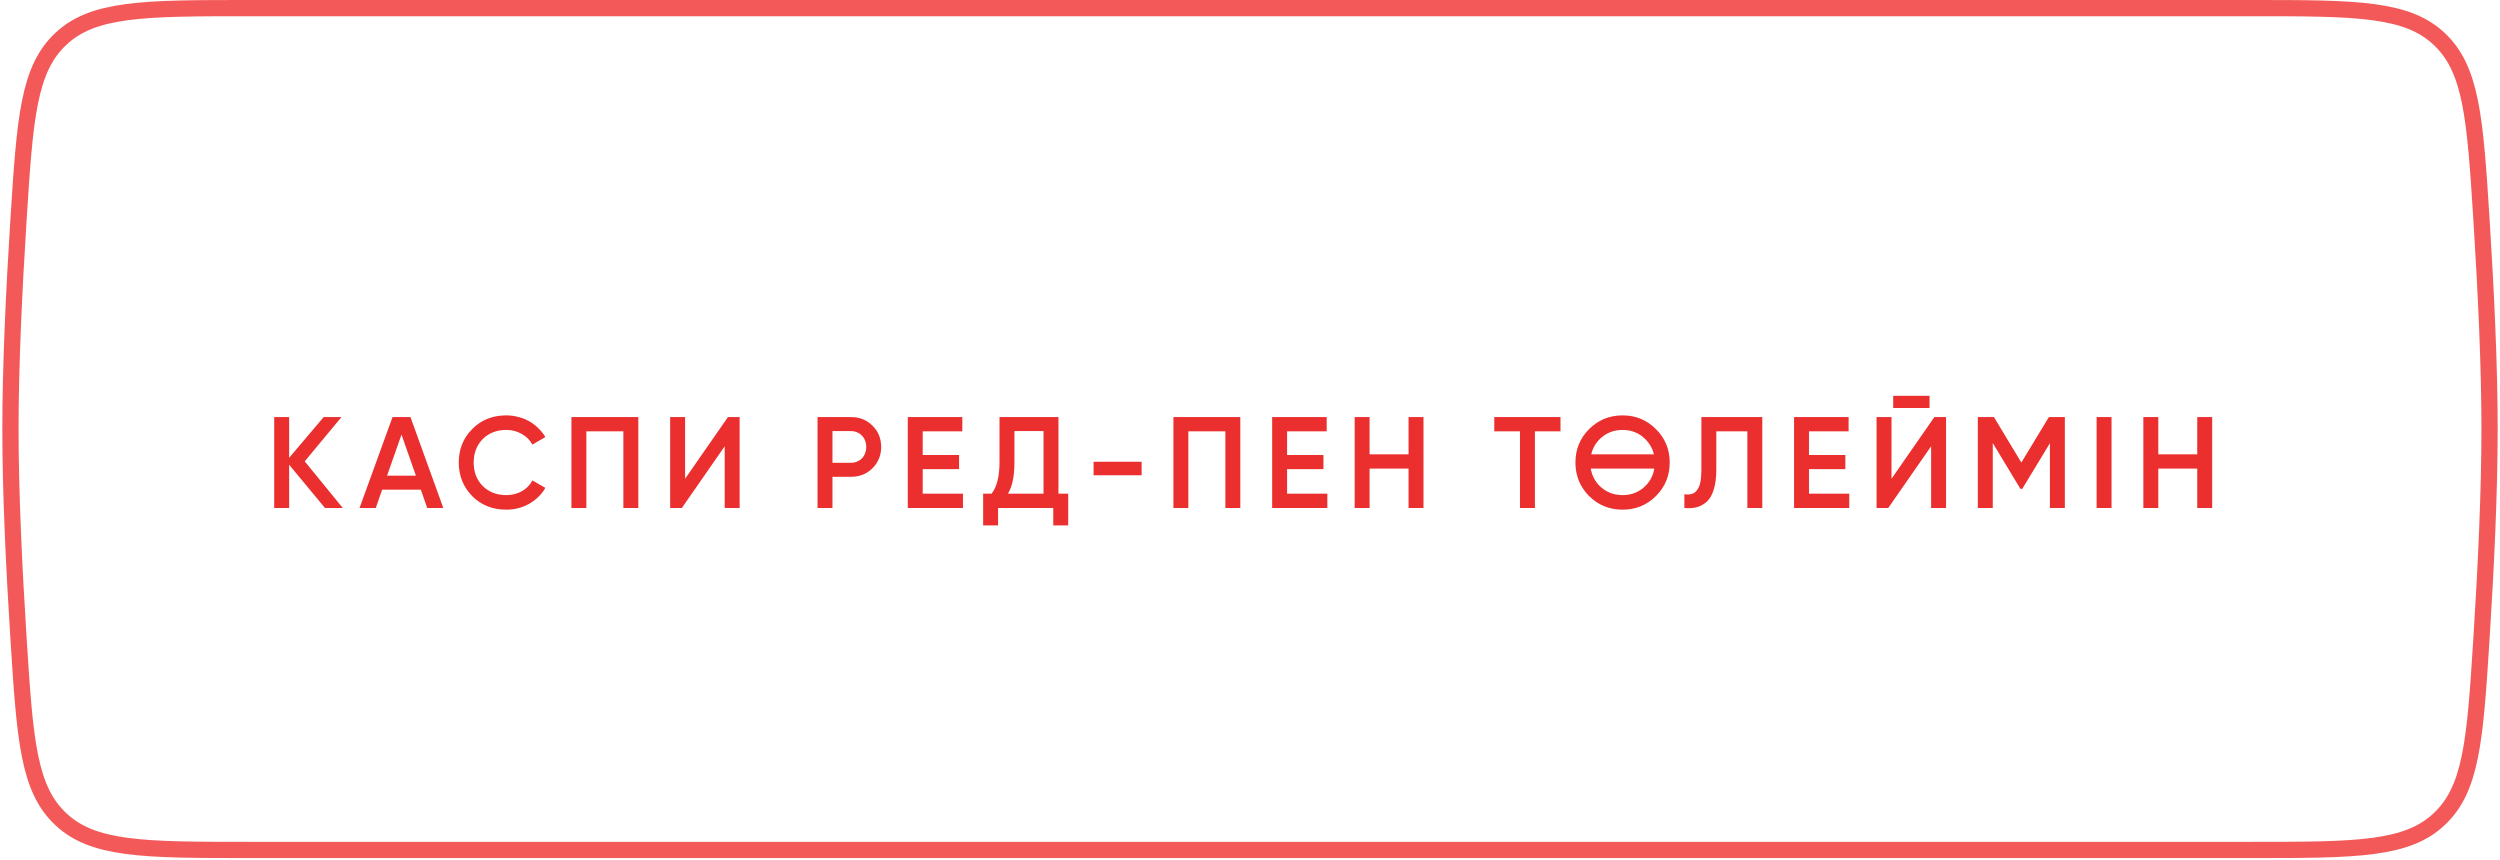
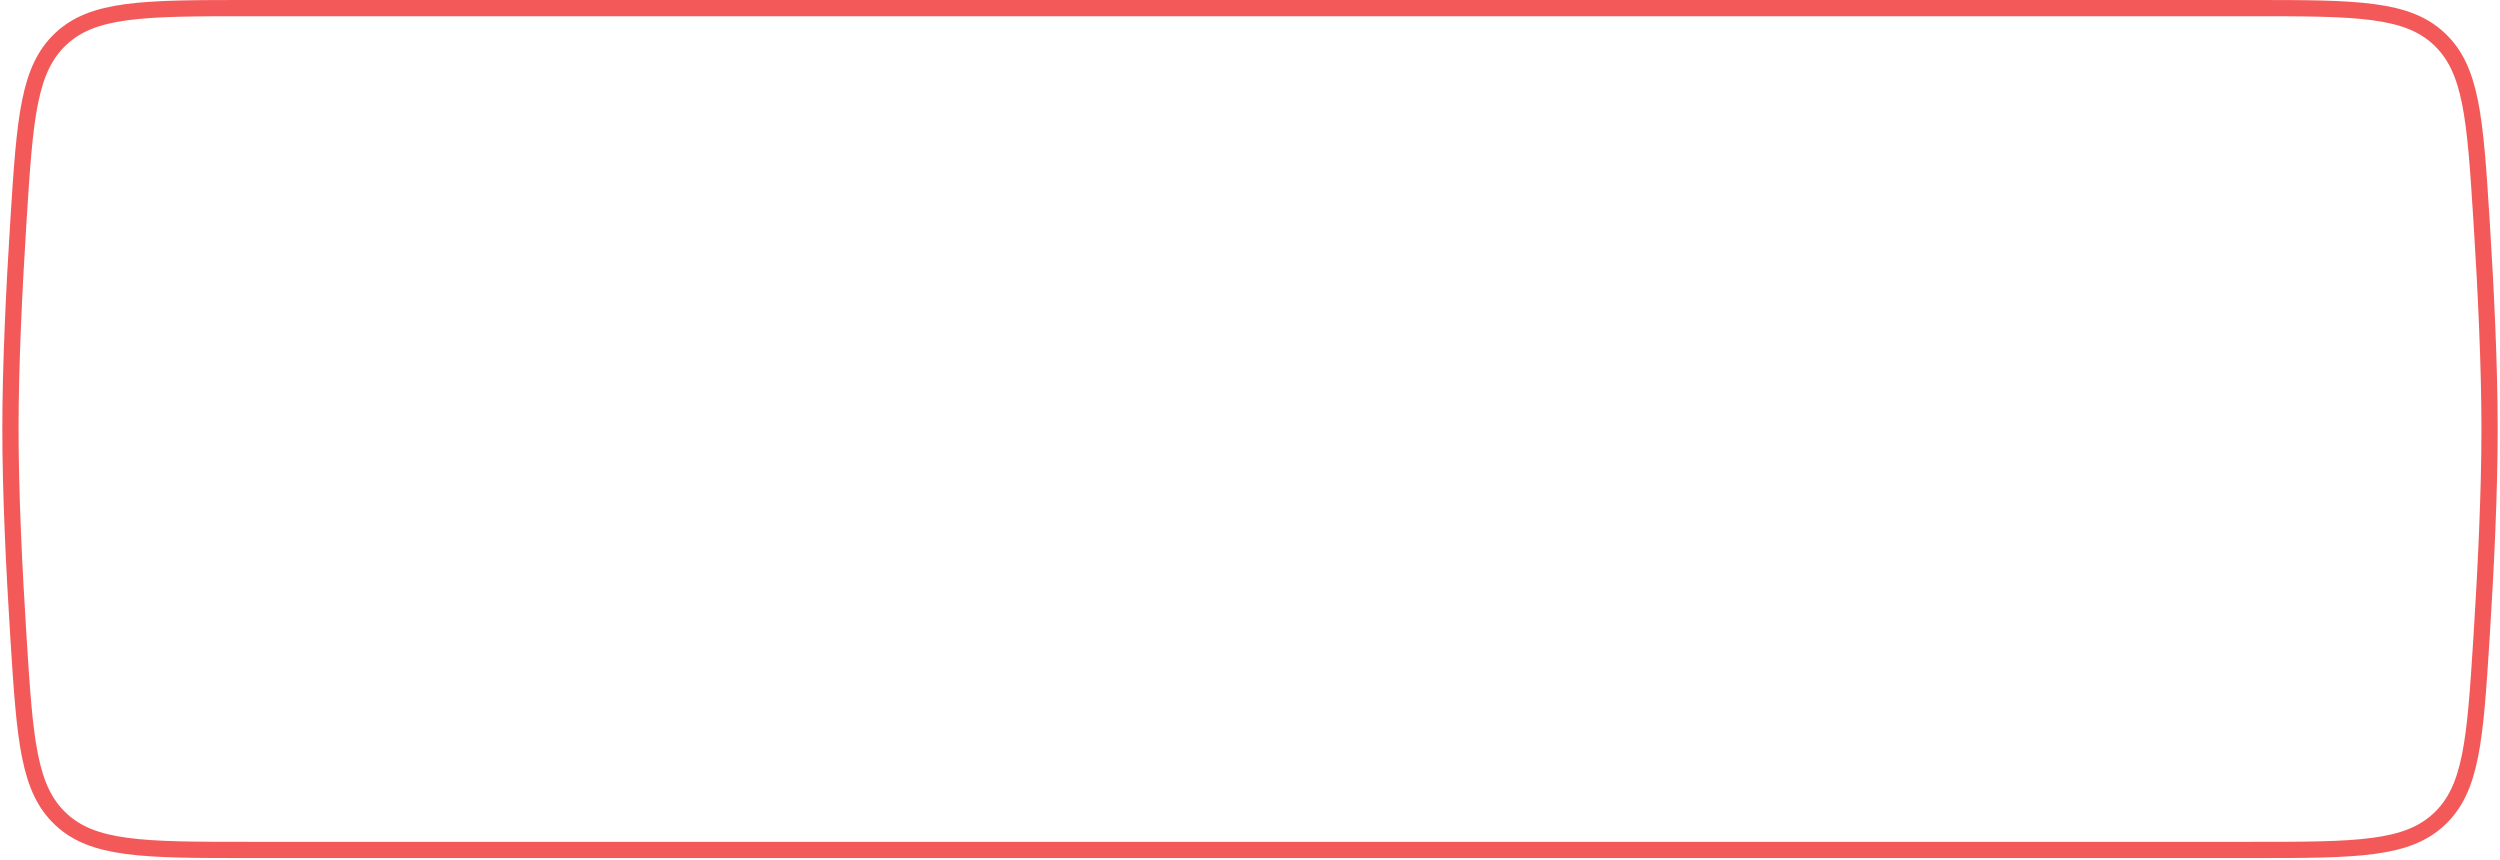
<svg xmlns="http://www.w3.org/2000/svg" width="308" height="106" viewBox="0 0 308 106" fill="none">
  <path d="M2.273 27.185C2.677 20.825 2.976 16.156 3.701 12.564C4.42 9.007 5.535 6.631 7.495 4.792C9.45 2.956 11.928 1.992 15.606 1.499C19.315 1.002 24.111 1 30.639 1H277.359C283.887 1 288.684 1.002 292.393 1.499C296.071 1.992 298.549 2.956 300.505 4.792C302.464 6.63 303.579 9.008 304.298 12.565C305.023 16.157 305.322 20.826 305.726 27.187C306.276 35.841 306.713 45.153 306.713 52.857C306.713 60.561 306.276 69.874 305.726 78.527C305.322 84.888 305.023 89.558 304.298 93.15C303.579 96.707 302.464 99.084 300.505 100.923C298.549 102.758 296.071 103.723 292.393 104.215C288.684 104.712 283.887 104.714 277.359 104.714H30.639C24.111 104.714 19.315 104.712 15.606 104.215C11.928 103.723 9.45 102.758 7.495 100.923C5.535 99.084 4.42 96.707 3.701 93.15C2.976 89.558 2.677 84.889 2.273 78.529C1.724 69.879 1.287 60.567 1.287 52.857C1.287 45.147 1.724 35.836 2.273 27.185Z" stroke="#F35959" stroke-width="2" />
-   <path d="M42.229 62.583H40.037L35.621 57.255V62.583H33.781V51.383H35.621V56.407L39.877 51.383H42.069L37.541 56.839L42.229 62.583ZM52.632 62.583L51.848 60.327H47.08L46.296 62.583H44.296L48.36 51.383H50.568L54.616 62.583H52.632ZM47.688 58.599H51.24L49.464 53.543L47.688 58.599ZM62.374 62.791C60.689 62.791 59.291 62.236 58.182 61.127C57.073 59.996 56.518 58.615 56.518 56.983C56.518 55.34 57.073 53.964 58.182 52.855C59.281 51.735 60.678 51.175 62.374 51.175C62.886 51.175 63.377 51.239 63.846 51.367C64.326 51.484 64.774 51.66 65.19 51.895C65.606 52.13 65.98 52.412 66.31 52.743C66.651 53.063 66.945 53.431 67.19 53.847L65.59 54.775C65.291 54.22 64.854 53.783 64.278 53.463C63.713 53.132 63.078 52.967 62.374 52.967C61.19 52.967 60.219 53.346 59.462 54.103C58.726 54.86 58.358 55.82 58.358 56.983C58.358 58.156 58.726 59.116 59.462 59.863C60.219 60.62 61.19 60.999 62.374 60.999C63.078 60.999 63.718 60.839 64.294 60.519C64.87 60.188 65.302 59.746 65.59 59.191L67.19 60.103C66.731 60.914 66.065 61.57 65.19 62.071C64.337 62.551 63.398 62.791 62.374 62.791ZM78.639 51.383V62.583H76.799V53.143H72.239V62.583H70.399V51.383H78.639ZM89.283 62.583V54.983L84.003 62.583H82.563V51.383H84.403V58.983L89.683 51.383H91.123V62.583H89.283ZM104.848 51.383C105.904 51.383 106.784 51.735 107.488 52.439C108.203 53.143 108.56 54.018 108.56 55.063C108.56 56.098 108.203 56.972 107.488 57.687C106.784 58.391 105.904 58.743 104.848 58.743H102.56V62.583H100.72V51.383H104.848ZM104.848 57.015C105.115 57.015 105.36 56.967 105.584 56.871C105.819 56.775 106.021 56.642 106.192 56.471C106.363 56.29 106.491 56.082 106.576 55.847C106.672 55.612 106.72 55.351 106.72 55.063C106.72 54.775 106.672 54.514 106.576 54.279C106.491 54.044 106.363 53.842 106.192 53.671C106.021 53.49 105.819 53.351 105.584 53.255C105.36 53.159 105.115 53.111 104.848 53.111H102.56V57.015H104.848ZM113.678 60.823H118.638V62.583H111.838V51.383H118.558V53.143H113.678V56.055H118.158V57.799H113.678V60.823ZM130.402 60.823H131.602V64.727H129.762V62.583H122.962V64.727H121.122V60.823H122.162C122.813 59.98 123.138 58.695 123.138 56.967V51.383H130.402V60.823ZM128.562 60.823V53.111H124.978V56.999C124.978 58.663 124.711 59.938 124.178 60.823H128.562ZM134.729 58.551V56.887H140.649V58.551H134.729ZM152.805 51.383V62.583H150.965V53.143H146.405V62.583H144.565V51.383H152.805ZM158.569 60.823H163.529V62.583H156.729V51.383H163.449V53.143H158.569V56.055H163.049V57.799H158.569V60.823ZM173.534 51.383H175.374V62.583H173.534V57.735H168.734V62.583H166.894V51.383H168.734V55.975H173.534V51.383ZM192.253 51.383V53.143H189.101V62.583H187.261V53.143H184.093V51.383H192.253ZM204.013 61.111C202.893 62.231 201.522 62.791 199.901 62.791C198.279 62.791 196.903 62.231 195.773 61.111C194.653 59.98 194.093 58.604 194.093 56.983C194.093 55.362 194.653 53.991 195.773 52.871C196.903 51.74 198.279 51.175 199.901 51.175C201.522 51.175 202.893 51.74 204.013 52.871C205.143 53.991 205.709 55.362 205.709 56.983C205.709 58.604 205.143 59.98 204.013 61.111ZM197.069 59.863C197.847 60.62 198.791 60.999 199.901 60.999C201.021 60.999 201.959 60.62 202.717 59.863C203.314 59.266 203.677 58.556 203.805 57.735H195.981C196.13 58.578 196.493 59.287 197.069 59.863ZM197.069 54.119C196.546 54.642 196.205 55.26 196.045 55.975H203.757C203.597 55.271 203.25 54.652 202.717 54.119C201.959 53.351 201.021 52.967 199.901 52.967C198.781 52.967 197.837 53.351 197.069 54.119ZM207.514 60.887C207.866 60.94 208.17 60.93 208.426 60.855C208.693 60.77 208.912 60.61 209.082 60.375C209.264 60.14 209.397 59.82 209.482 59.415C209.568 58.999 209.61 58.482 209.61 57.863V51.383H217.114V62.583H215.274V53.143H211.45V57.831C211.45 58.823 211.344 59.655 211.13 60.327C210.928 60.988 210.634 61.49 210.25 61.831C209.866 62.162 209.45 62.386 209.002 62.503C208.565 62.61 208.069 62.636 207.514 62.583V60.887ZM222.868 60.823H227.828V62.583H221.028V51.383H227.748V53.143H222.868V56.055H227.348V57.799H222.868V60.823ZM233.241 50.263V48.759H237.721V50.263H233.241ZM237.913 62.583V54.983L232.633 62.583H231.193V51.383H233.033V58.983L238.313 51.383H239.753V62.583H237.913ZM254.389 51.383V62.583H252.549V54.599L249.141 60.231H248.917L245.509 54.583V62.583H243.669V51.383H245.653L249.029 56.983L252.421 51.383H254.389ZM258.302 51.383H260.142V62.583H258.302V51.383ZM270.701 51.383H272.541V62.583H270.701V57.735H265.901V62.583H264.061V51.383H265.901V55.975H270.701V51.383Z" fill="#EB2F2F" />
</svg>